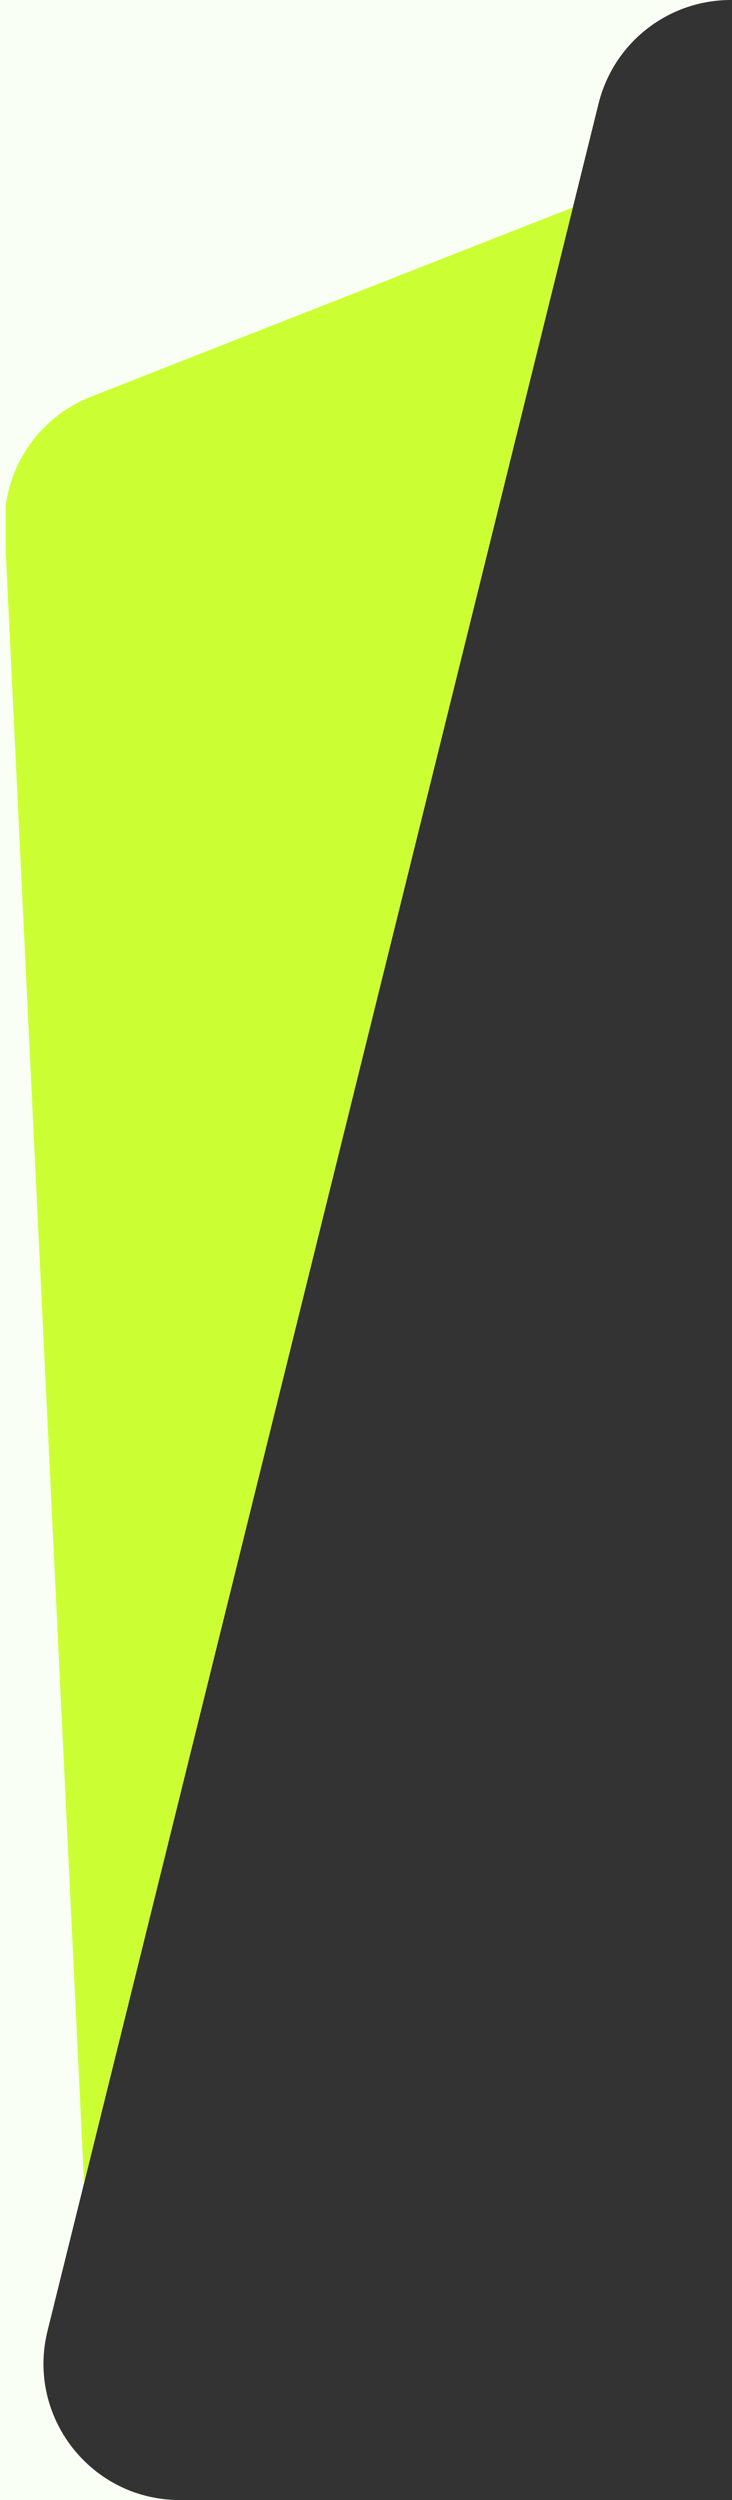
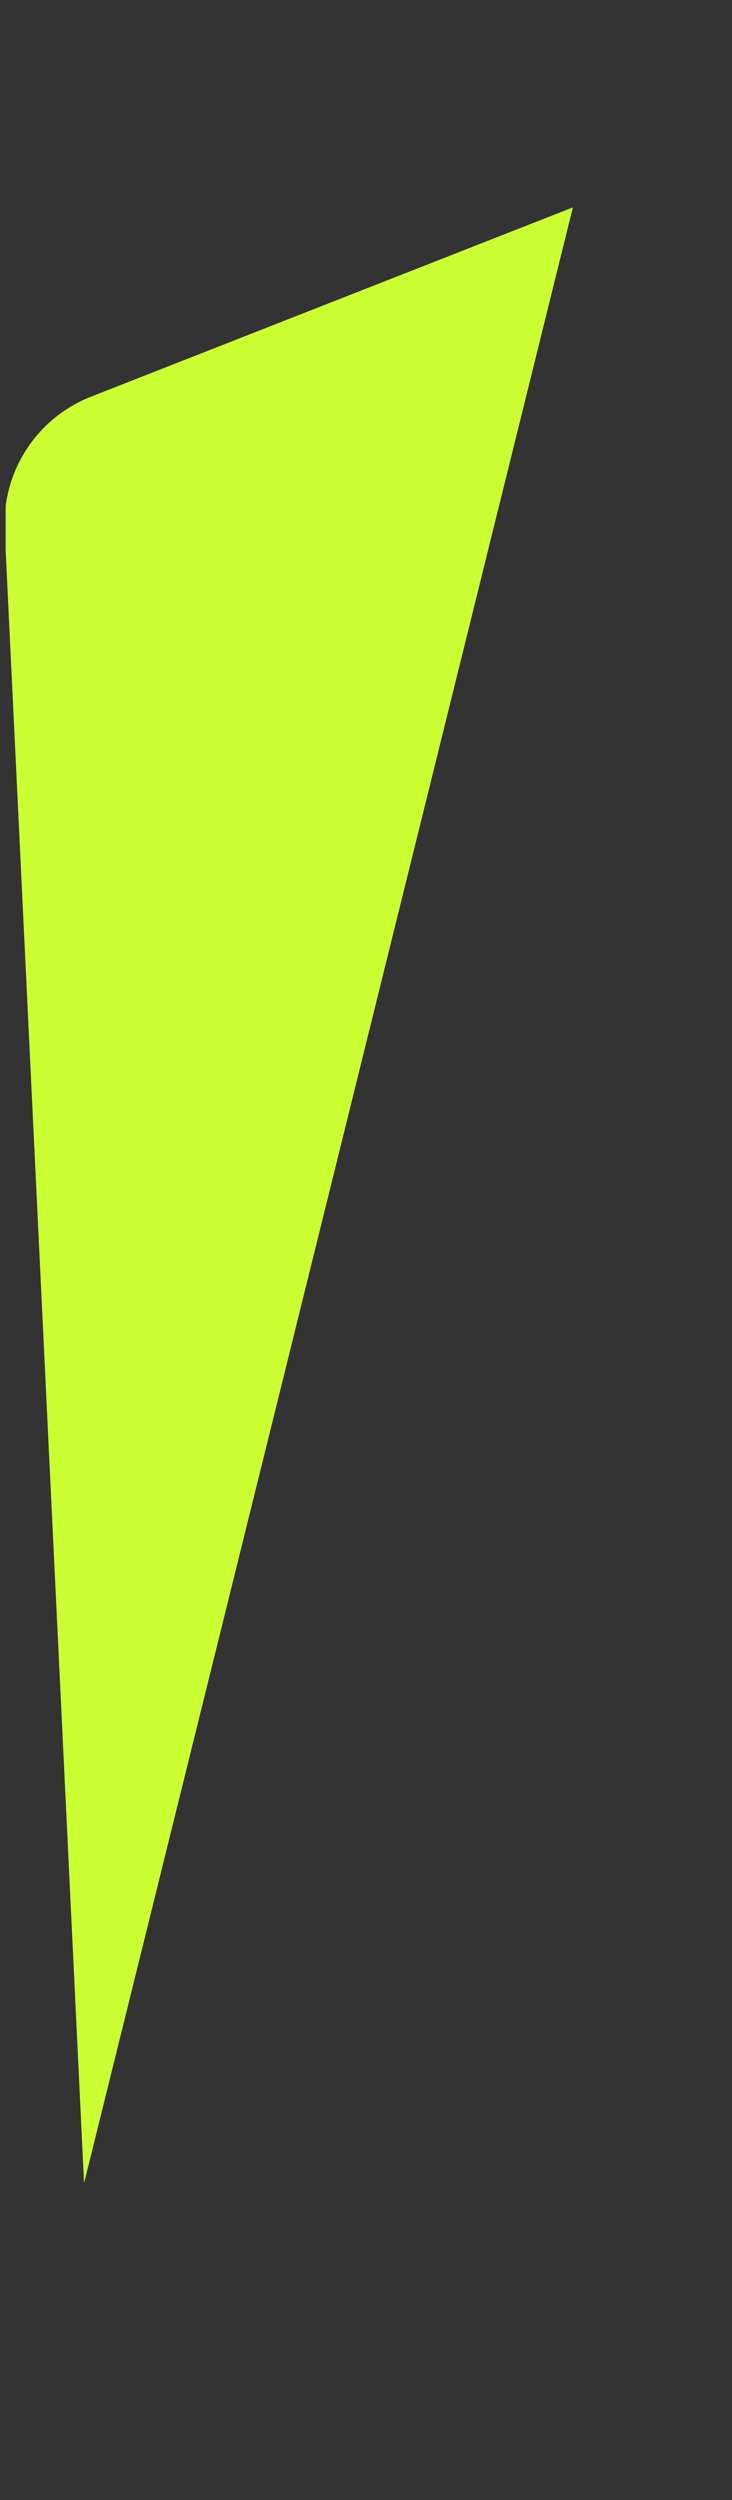
<svg xmlns="http://www.w3.org/2000/svg" width="129" height="440" viewBox="0 0 129 440" fill="none">
  <rect x="0" y="0" width="129" height="440" fill="#333333" stroke="none" />
-   <path d="M128.78 0H0V440H31.671C16.078 440 4.626 425.364 8.375 410.229L105.484 18.229C108.137 7.521 117.748 0 128.78 0Z" fill="#F9FFF5" />
  <path d="M100.958 36.5L16.035 69.815C7.794 73.048 2.115 80.491 1 89.051V96.905L14.814 384.236L100.958 36.5Z" fill="#CCFF33" />
</svg>